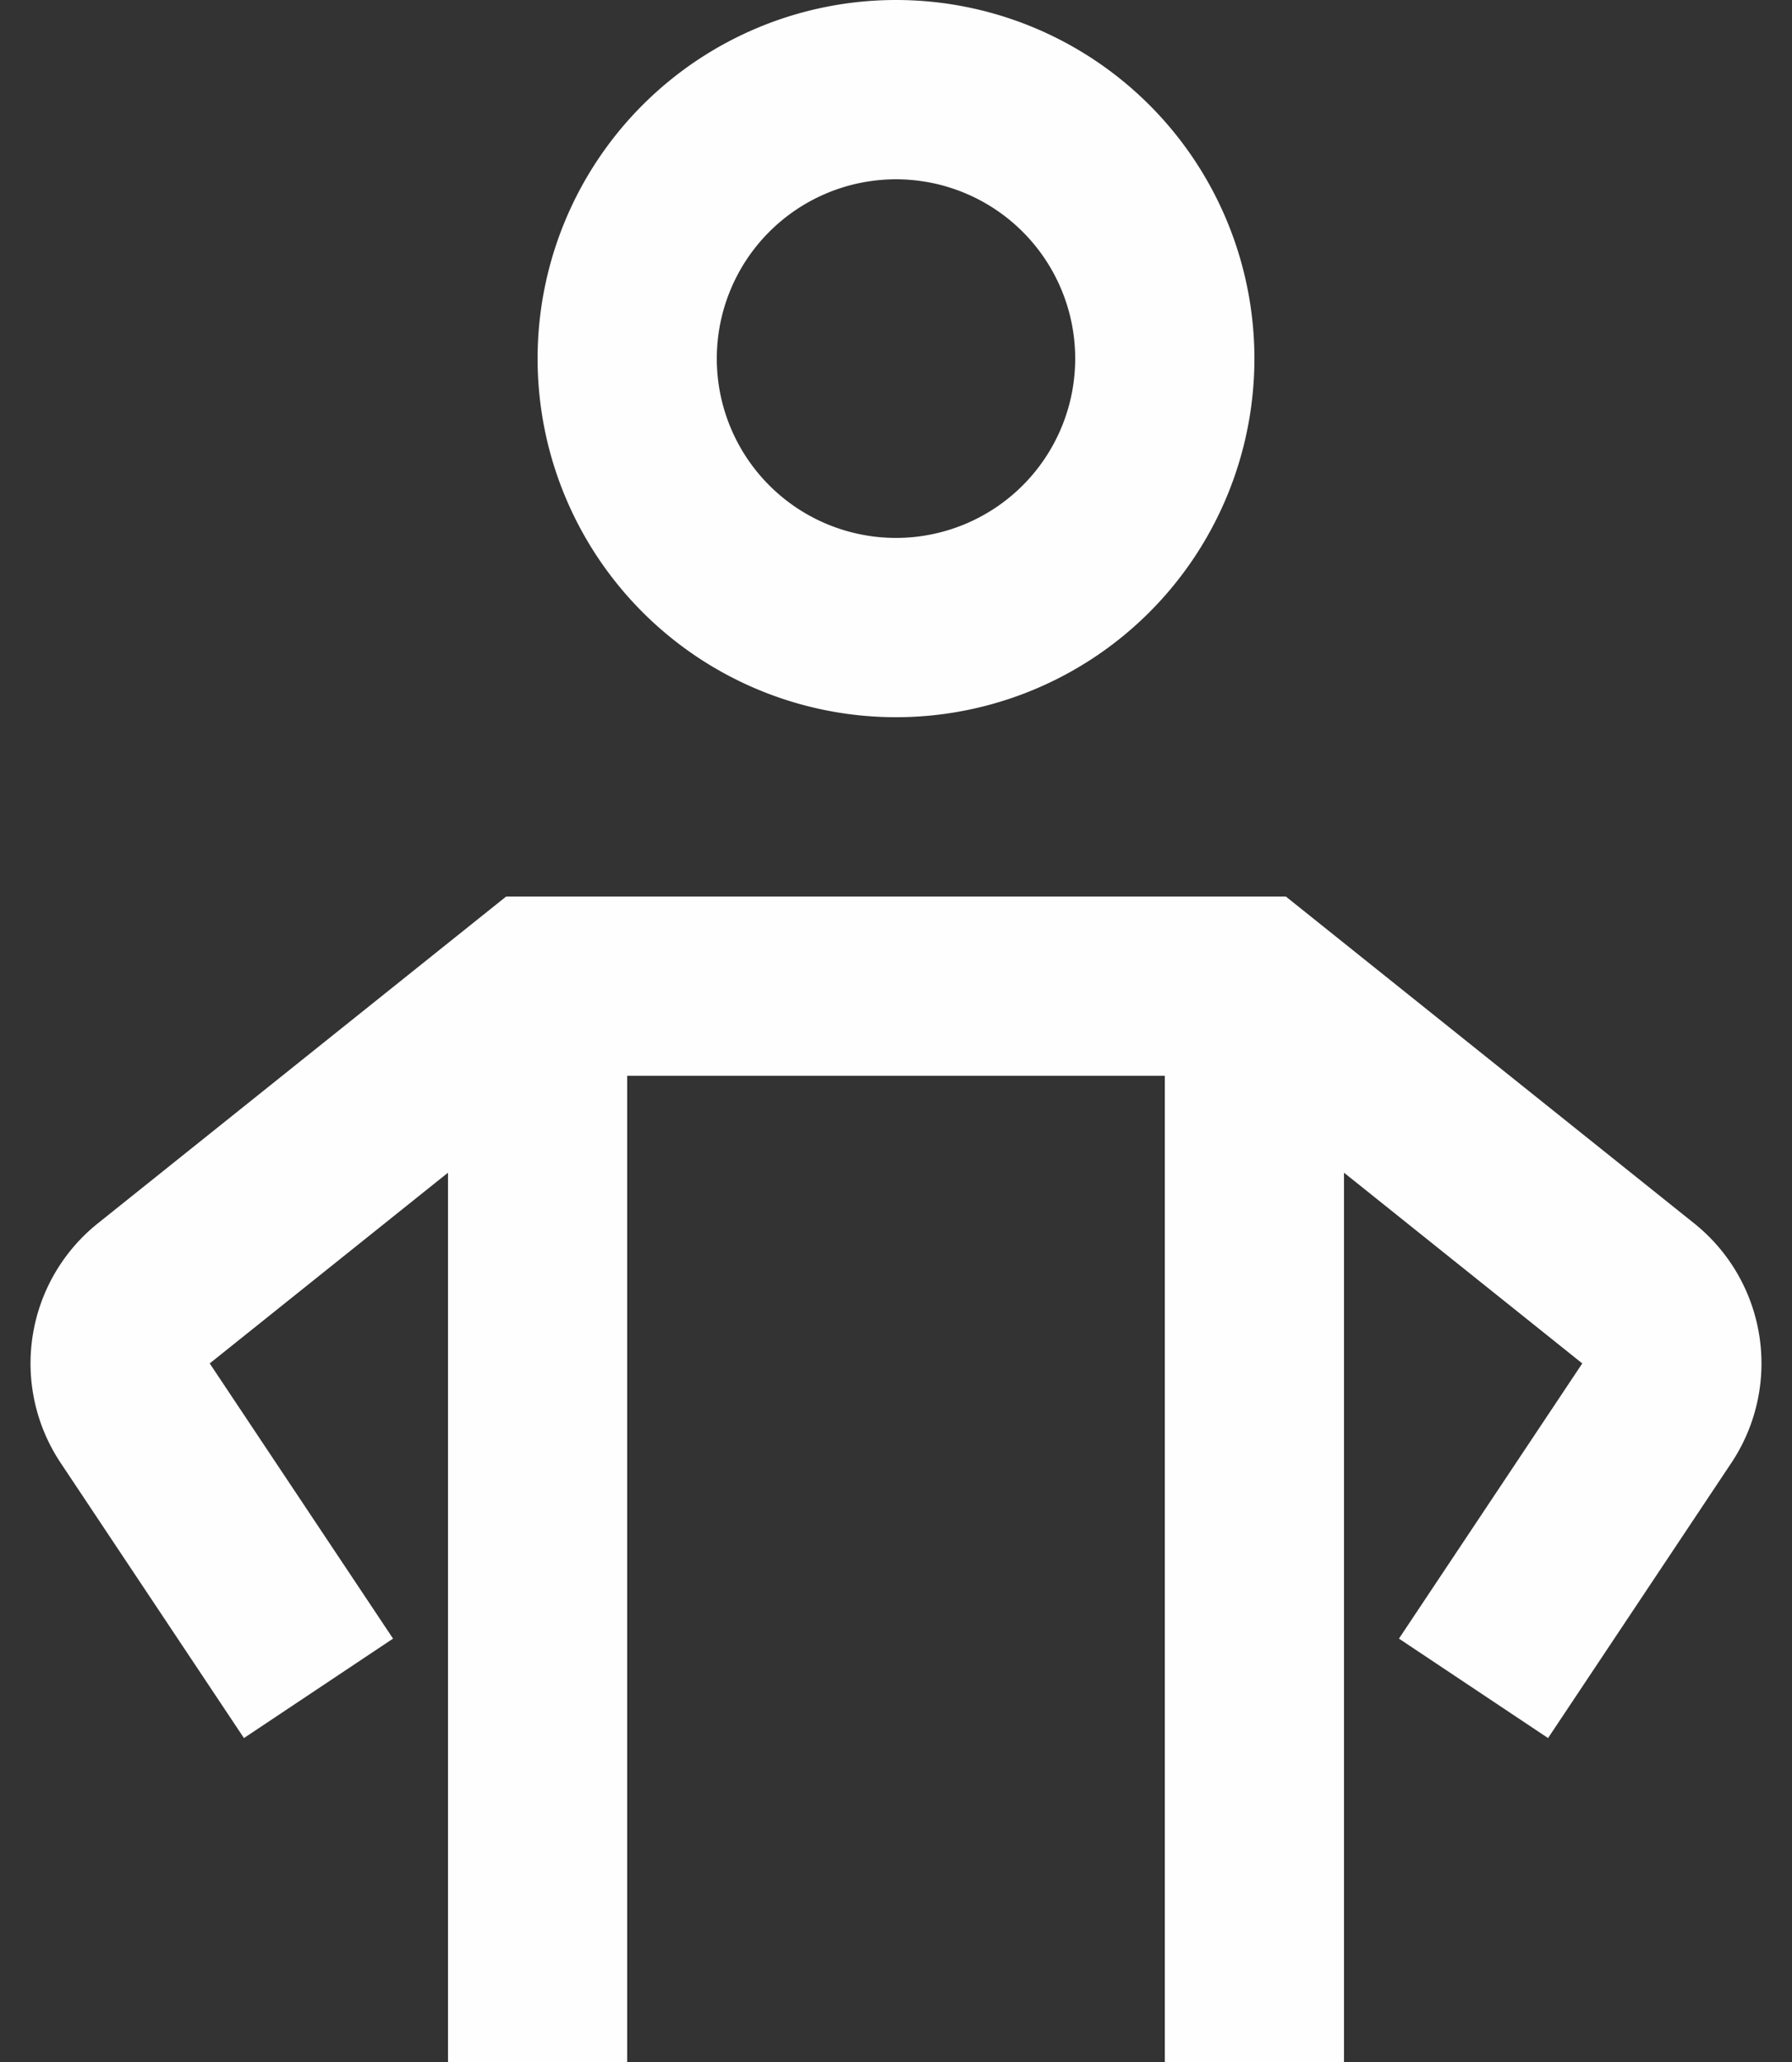
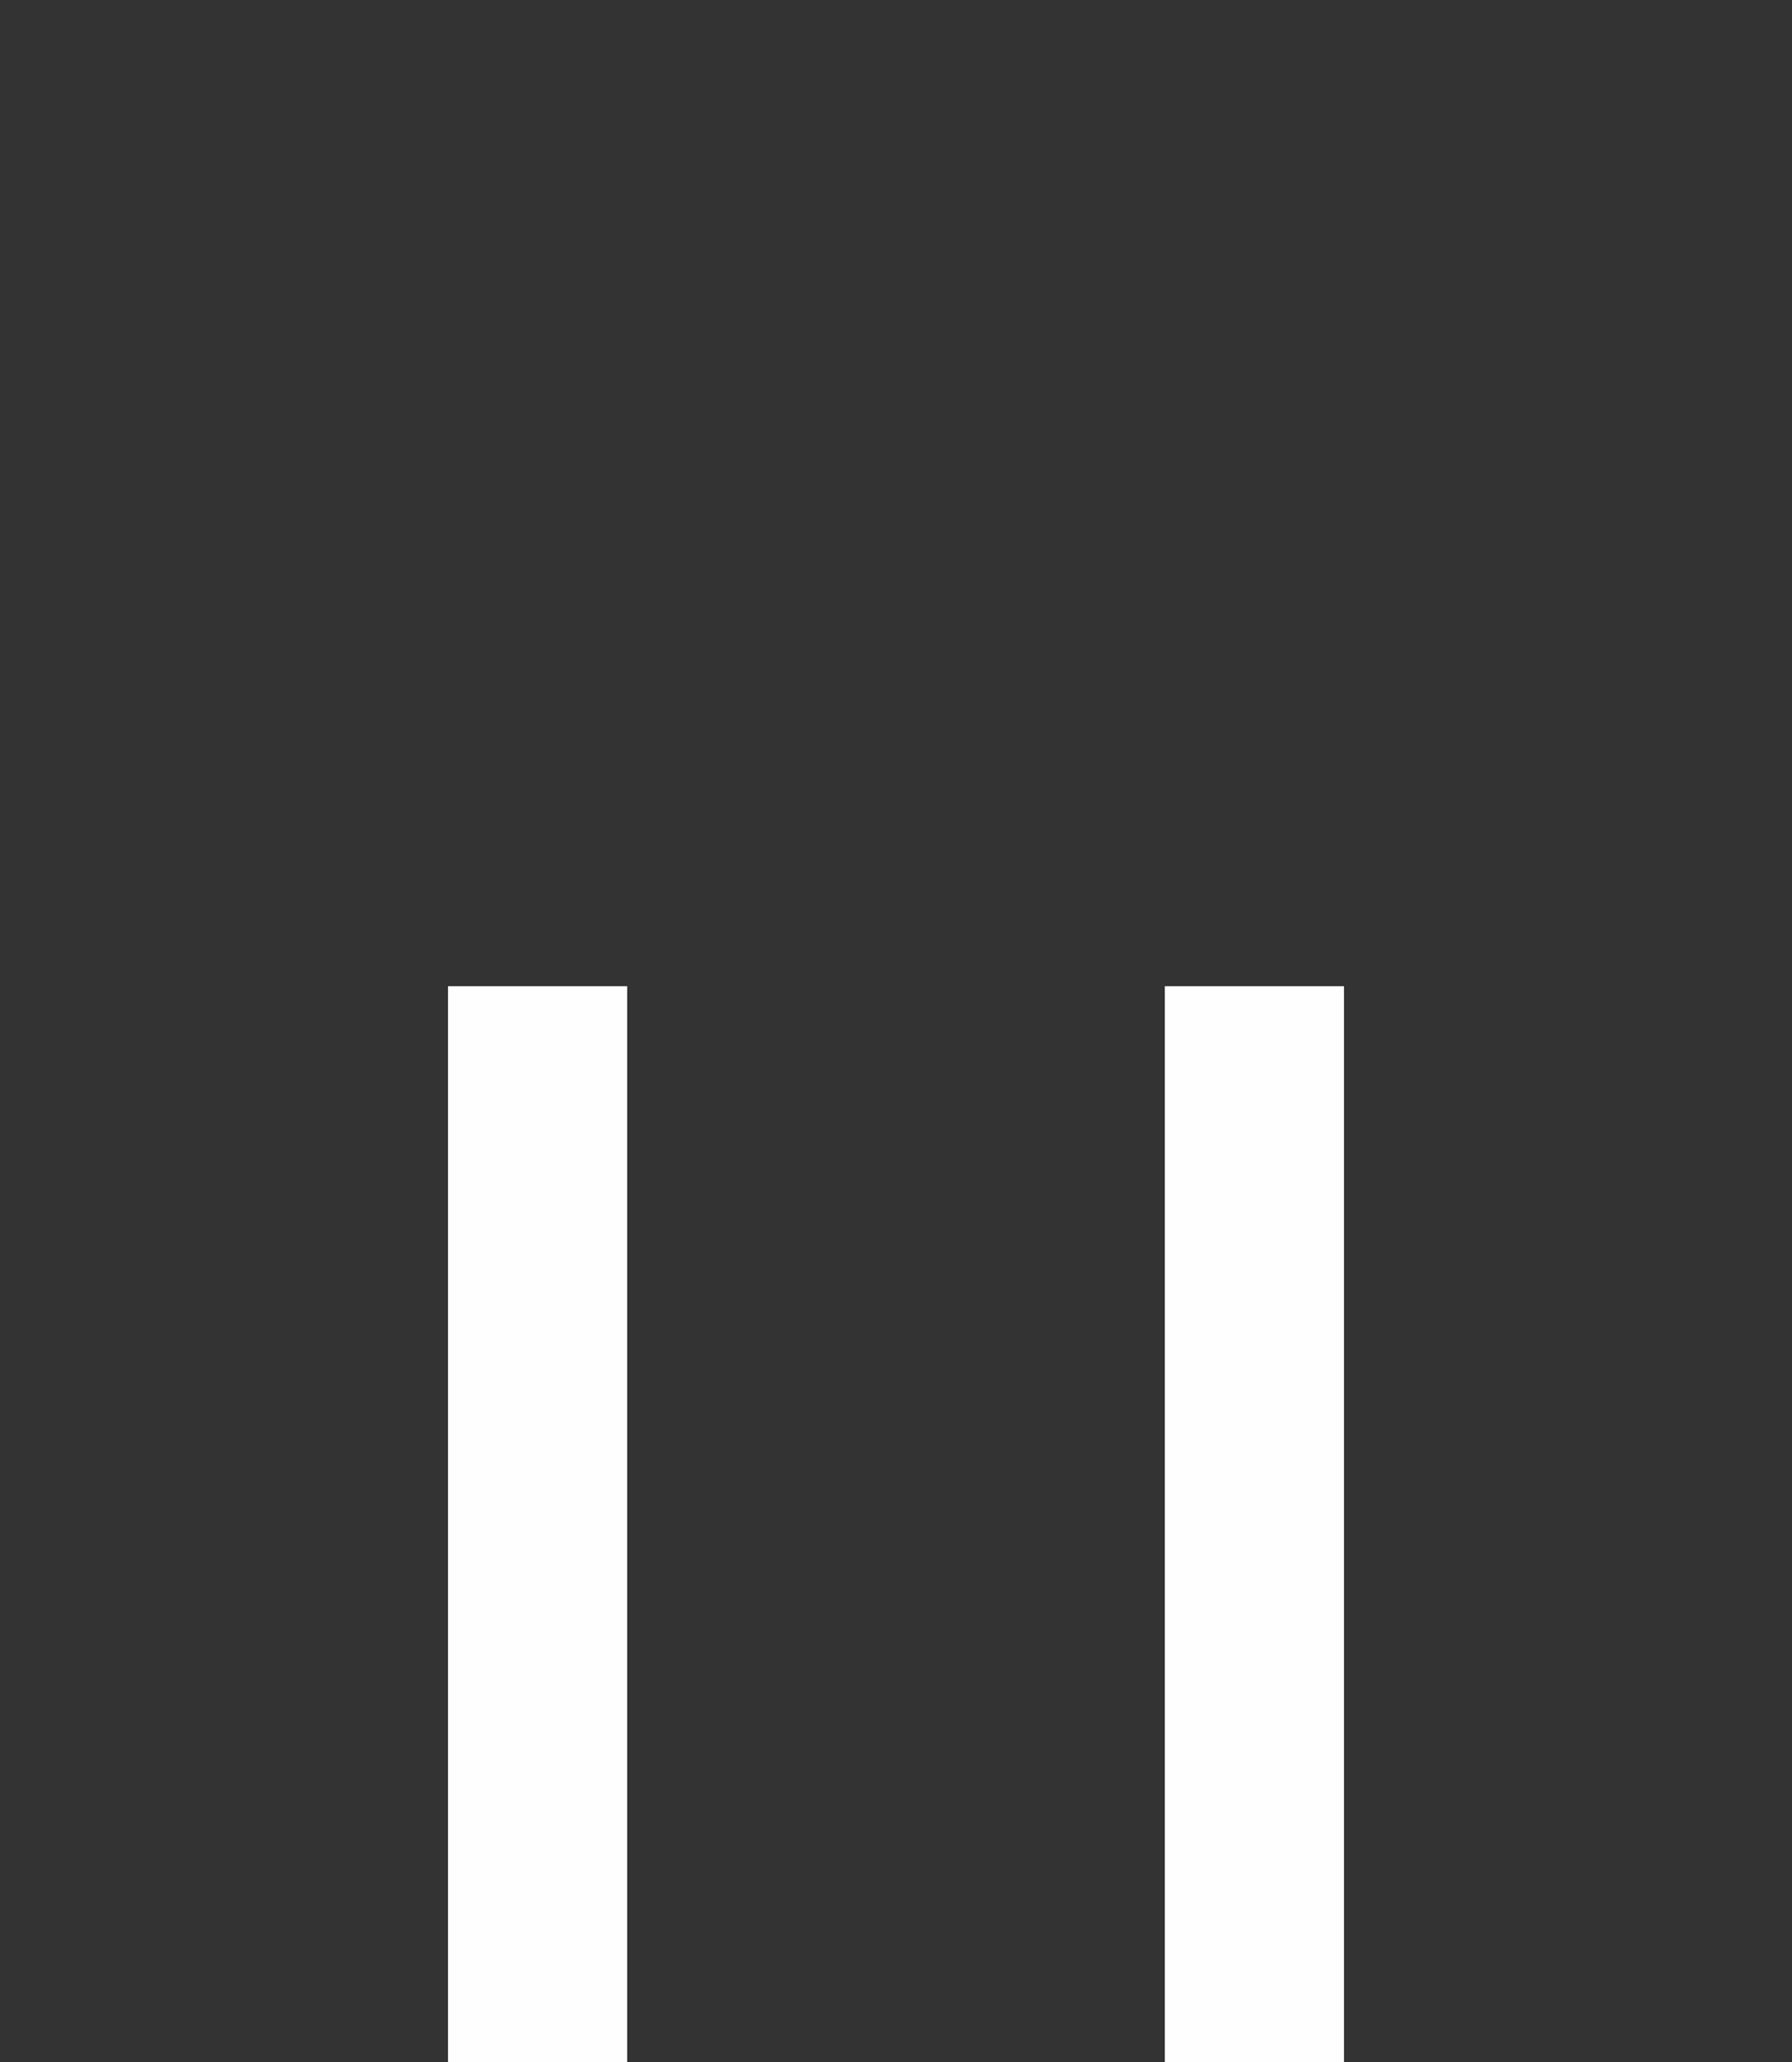
<svg xmlns="http://www.w3.org/2000/svg" width="20" height="23" fill="none">
  <rect width="100%" height="100%" fill="#333333" stroke="none" />
  <path d="M6 11v12m8-12v12" stroke="#FEFEFE" stroke-width="2" stroke-miterlimit="10" />
-   <path d="M17 18l1.491-2.237a1 1 0 00-.207-1.336L14 11H6l-4.284 3.427a1 1 0 00-.207 1.336L3 18m7-11a3 3 0 100-6 3 3 0 000 6z" stroke="#FEFEFE" stroke-width="2" stroke-miterlimit="10" stroke-linecap="square" />
</svg>